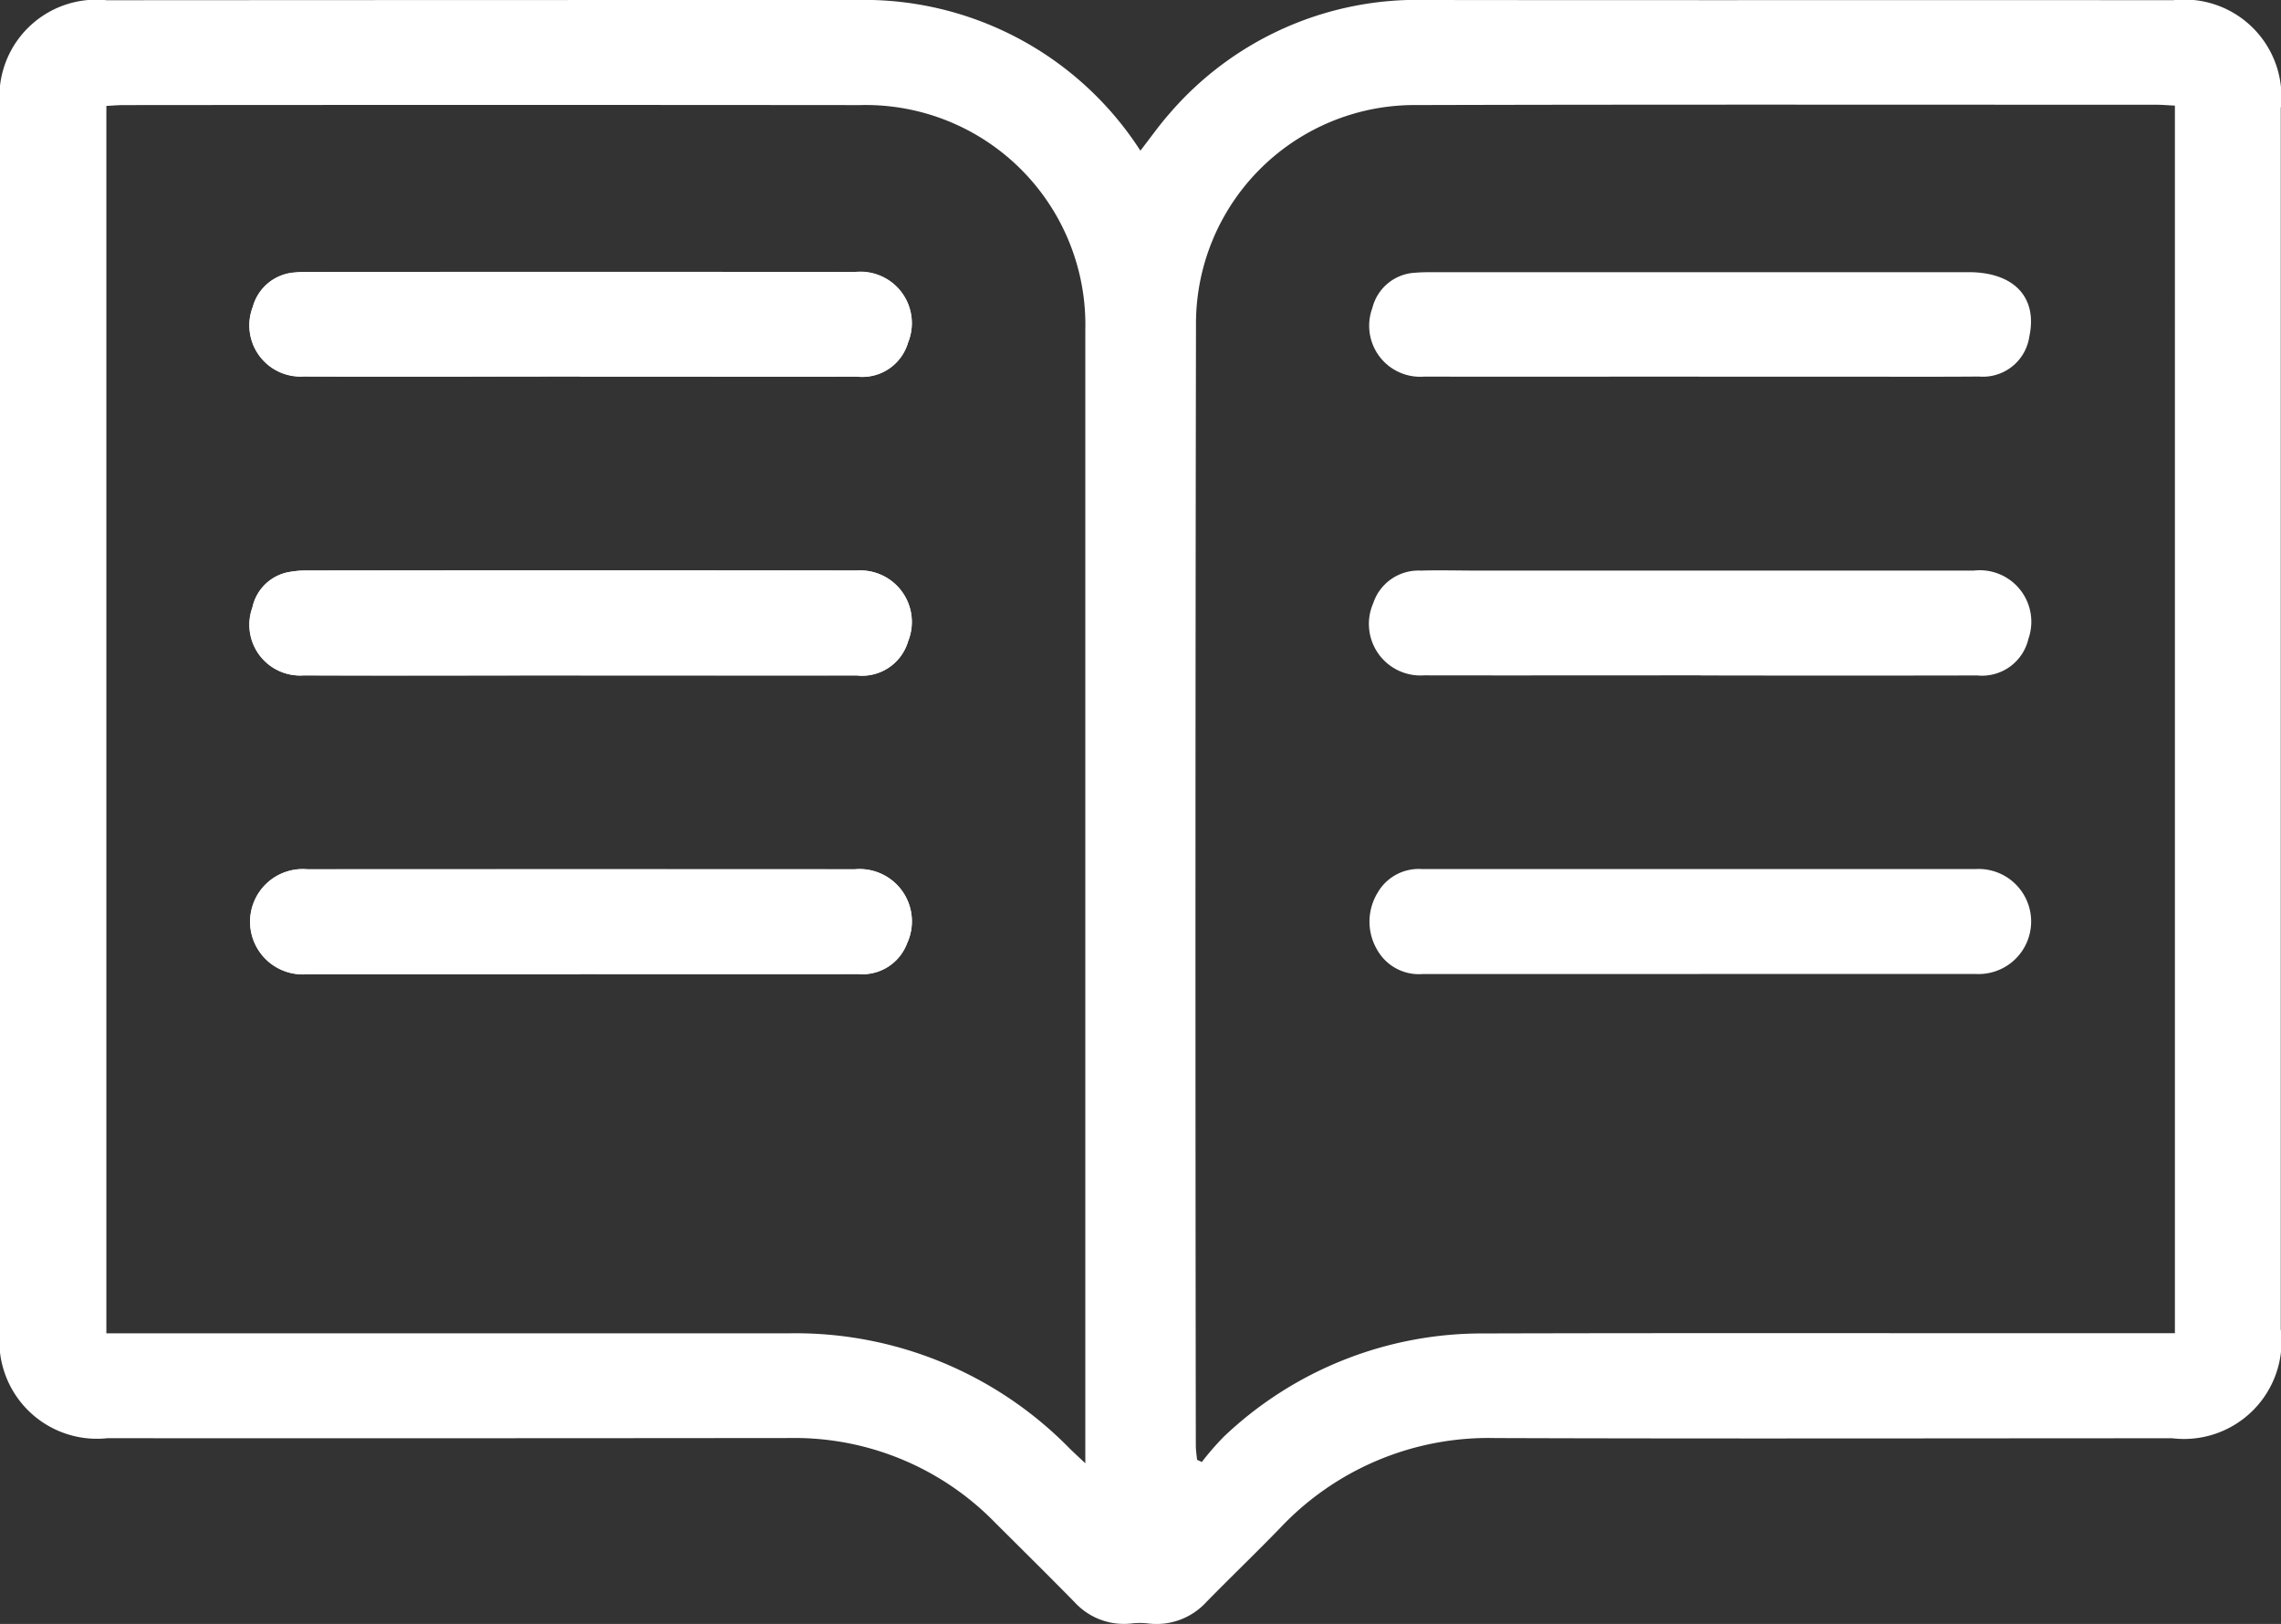
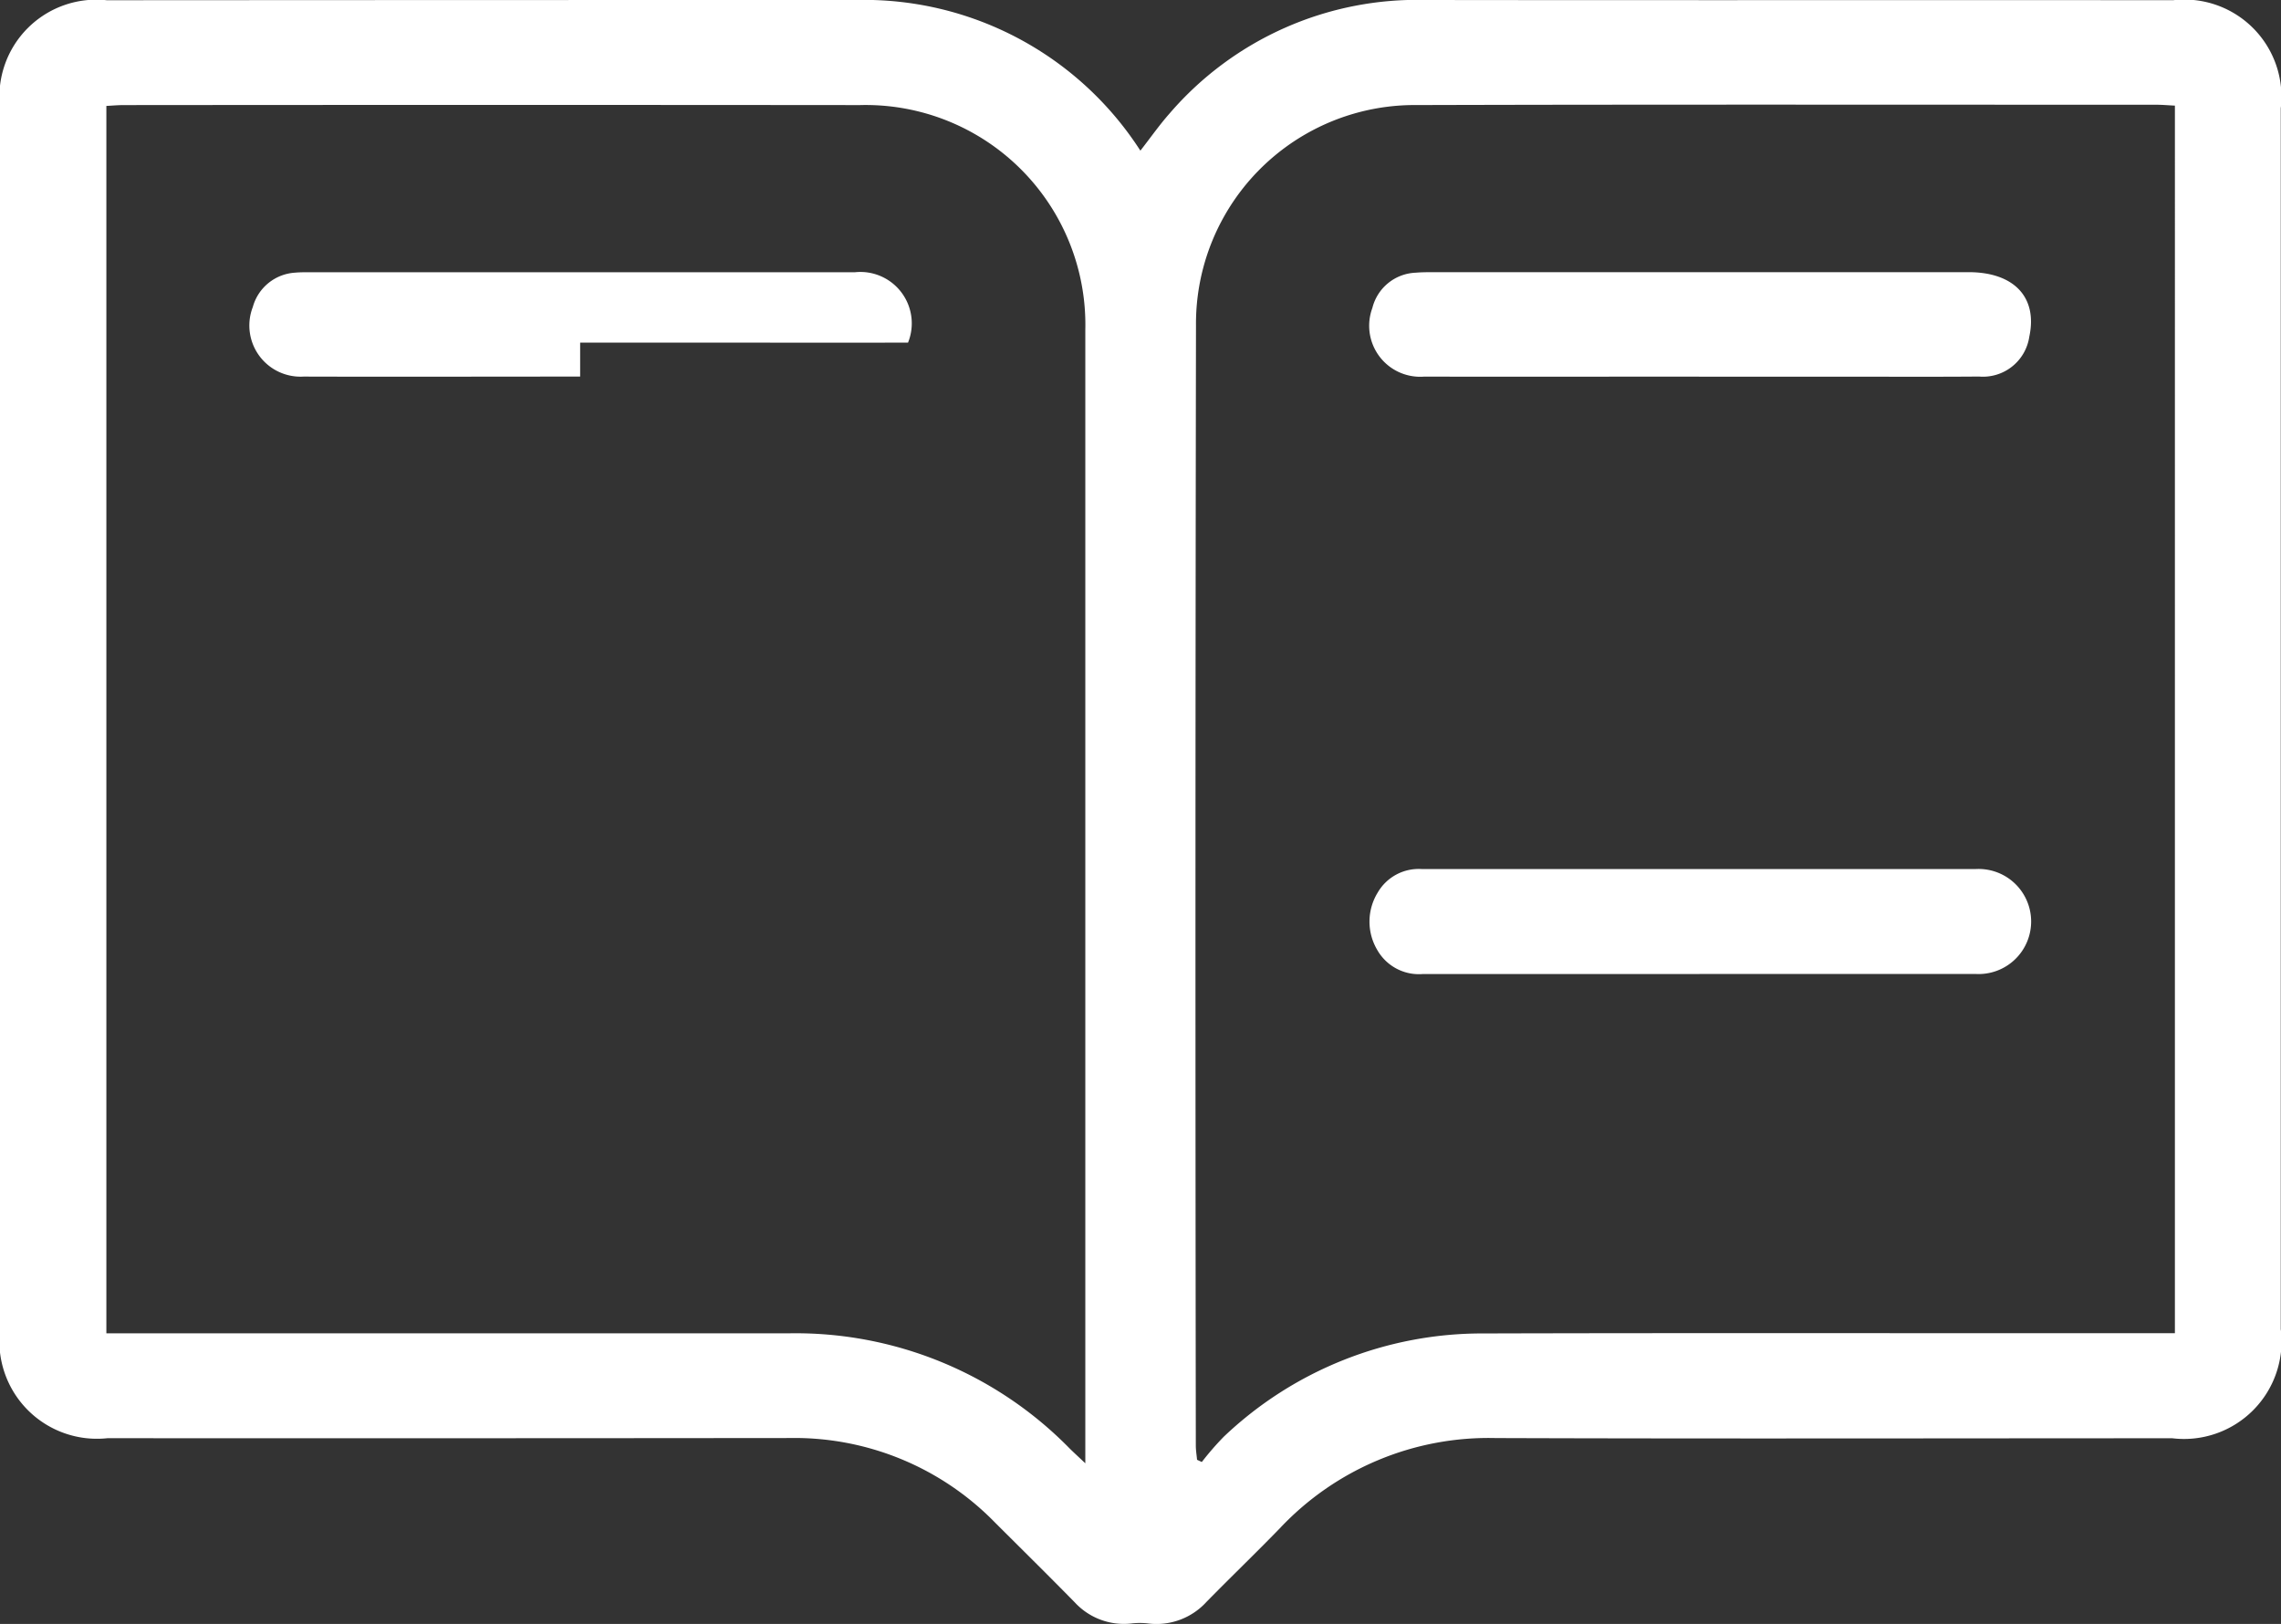
<svg xmlns="http://www.w3.org/2000/svg" width="67.807" height="48.277" viewBox="0 0 67.807 48.277">
  <rect x="0" y="0" width="67.807" height="48.277" fill="#333333" stroke="none" />
  <defs>
    <clipPath id="a">
      <rect width="67.807" height="48.277" fill="#fff" />
    </clipPath>
  </defs>
  <g clip-path="url(#a)">
    <path d="M33.9,4.479c.307-.394.566-.764.863-1.1A9.7,9.7,0,0,1,42.4,0c7.4.01,14.8,0,22.2.006a2.888,2.888,0,0,1,3.2,3.214q0,18.146,0,36.292a2.9,2.9,0,0,1-3.224,3.245c-6.7,0-13.407.017-20.11-.006a8.515,8.515,0,0,0-6.419,2.681c-.717.739-1.46,1.453-2.181,2.188a2.008,2.008,0,0,1-1.748.641,2.146,2.146,0,0,0-.468,0,1.985,1.985,0,0,1-1.7-.625c-.785-.8-1.578-1.582-2.369-2.371a8.326,8.326,0,0,0-6.12-2.515q-10.134.01-20.267.005A2.9,2.9,0,0,1,0,39.539Q0,21.366,0,3.194A2.882,2.882,0,0,1,3.175.007Q14.3,0,25.432,0A9.769,9.769,0,0,1,33.9,4.479M32.263,43.5v-.6q0-16.547,0-33.094a6.532,6.532,0,0,0-6.7-6.682q-10.944-.01-21.888,0c-.168,0-.337.016-.513.025V39.637h.663q9.818,0,19.636,0a11.4,11.4,0,0,1,8.335,3.422c.12.119.245.232.468.443m32.389-3.864V3.14c-.206-.01-.377-.026-.549-.026-7.331,0-14.662-.011-21.992.009a6.5,6.5,0,0,0-6.559,6.552q-.028,16.651-.005,33.3c0,.141.024.281.037.422l.141.066a8.537,8.537,0,0,1,.652-.751,11.142,11.142,0,0,1,7.738-3.071c5.882-.016,11.764-.006,17.646-.007h2.89" transform="translate(0 0)" fill="#fff" />
-     <path d="M80.754,98.075q4.137,0,8.275,0a1.415,1.415,0,0,0,1.444-.915,1.554,1.554,0,0,0-1.547-2.2q-8.144-.005-16.287,0a1.565,1.565,0,1,0,0,3.119q4.059,0,8.117,0m0-8.881h1.309c2.3,0,4.608,0,6.912,0A1.423,1.423,0,0,0,90.5,88.177a1.532,1.532,0,0,0-1.527-2.1q-8.2-.012-16.391,0a2.541,2.541,0,0,0-.416.034,1.359,1.359,0,0,0-1.158,1.065,1.508,1.508,0,0,0,1.521,2.018c2.74.01,5.481,0,8.221,0m0-8.884h1.833c2.129,0,4.259,0,6.388,0A1.417,1.417,0,0,0,90.5,79.3,1.528,1.528,0,0,0,88.925,77.2q-8.142-.006-16.284,0c-.122,0-.245,0-.366.013a1.391,1.391,0,0,0-1.253,1.022,1.521,1.521,0,0,0,1.511,2.067c2.74.011,5.48,0,8.22,0" transform="translate(-63.507 -69.116)" fill="#fff" />
-     <path d="M80.761,249.789q-4.059,0-8.118,0a1.565,1.565,0,1,1,0-3.119q8.144,0,16.287,0a1.554,1.554,0,0,1,1.547,2.2,1.414,1.414,0,0,1-1.444.915q-4.137.005-8.275,0" transform="translate(-63.514 -220.83)" fill="#fff" />
-     <path d="M80.775,164.988c-2.741,0-5.481.007-8.221,0a1.508,1.508,0,0,1-1.521-2.018,1.359,1.359,0,0,1,1.158-1.065,2.542,2.542,0,0,1,.416-.034q8.2,0,16.391,0a1.533,1.533,0,0,1,1.527,2.1A1.423,1.423,0,0,1,89,164.986c-2.3.005-4.608,0-6.912,0H80.775" transform="translate(-63.527 -144.91)" fill="#fff" />
-     <path d="M80.753,80.31c-2.74,0-5.48.008-8.22,0a1.521,1.521,0,0,1-1.511-2.067,1.391,1.391,0,0,1,1.253-1.022c.121-.011.244-.013.366-.013q8.142,0,16.284,0A1.528,1.528,0,0,1,90.5,79.3a1.417,1.417,0,0,1-1.529,1.011c-2.129.006-4.259,0-6.388,0H80.753" transform="translate(-63.507 -69.115)" fill="#fff" />
+     <path d="M80.753,80.31c-2.74,0-5.48.008-8.22,0a1.521,1.521,0,0,1-1.511-2.067,1.391,1.391,0,0,1,1.253-1.022c.121-.011.244-.013.366-.013q8.142,0,16.284,0A1.528,1.528,0,0,1,90.5,79.3c-2.129.006-4.259,0-6.388,0H80.753" transform="translate(-63.507 -69.115)" fill="#fff" />
    <path d="M398.465,249.8q-4.111,0-8.222,0a1.424,1.424,0,0,1-1.358-.72,1.649,1.649,0,0,1,.015-1.7,1.407,1.407,0,0,1,1.32-.7c1.03,0,2.06,0,3.09,0h13.354a1.562,1.562,0,1,1,.024,3.119q-4.111,0-8.222,0" transform="translate(-347.946 -220.844)" fill="#fff" />
-     <path d="M398.5,164.959c-2.741,0-5.481.005-8.221,0a1.533,1.533,0,0,1-1.513-2.142,1.415,1.415,0,0,1,1.407-.972c.576-.017,1.152,0,1.728,0q7.357,0,14.715,0a1.532,1.532,0,0,1,1.628,2.027,1.416,1.416,0,0,1-1.523,1.09q-4.111.008-8.222,0" transform="translate(-347.945 -144.882)" fill="#fff" />
    <path d="M398.489,80.309c-2.723,0-5.445.006-8.168,0a1.517,1.517,0,0,1-1.542-2.04,1.384,1.384,0,0,1,1.284-1.049c.191-.016.383-.016.575-.016q7.932,0,15.864,0c1.355,0,2.057.75,1.806,1.917a1.393,1.393,0,0,1-1.495,1.186c-1.623.013-3.246,0-4.869.005h-3.455" transform="translate(-347.983 -69.113)" fill="#fff" />
  </g>
</svg>